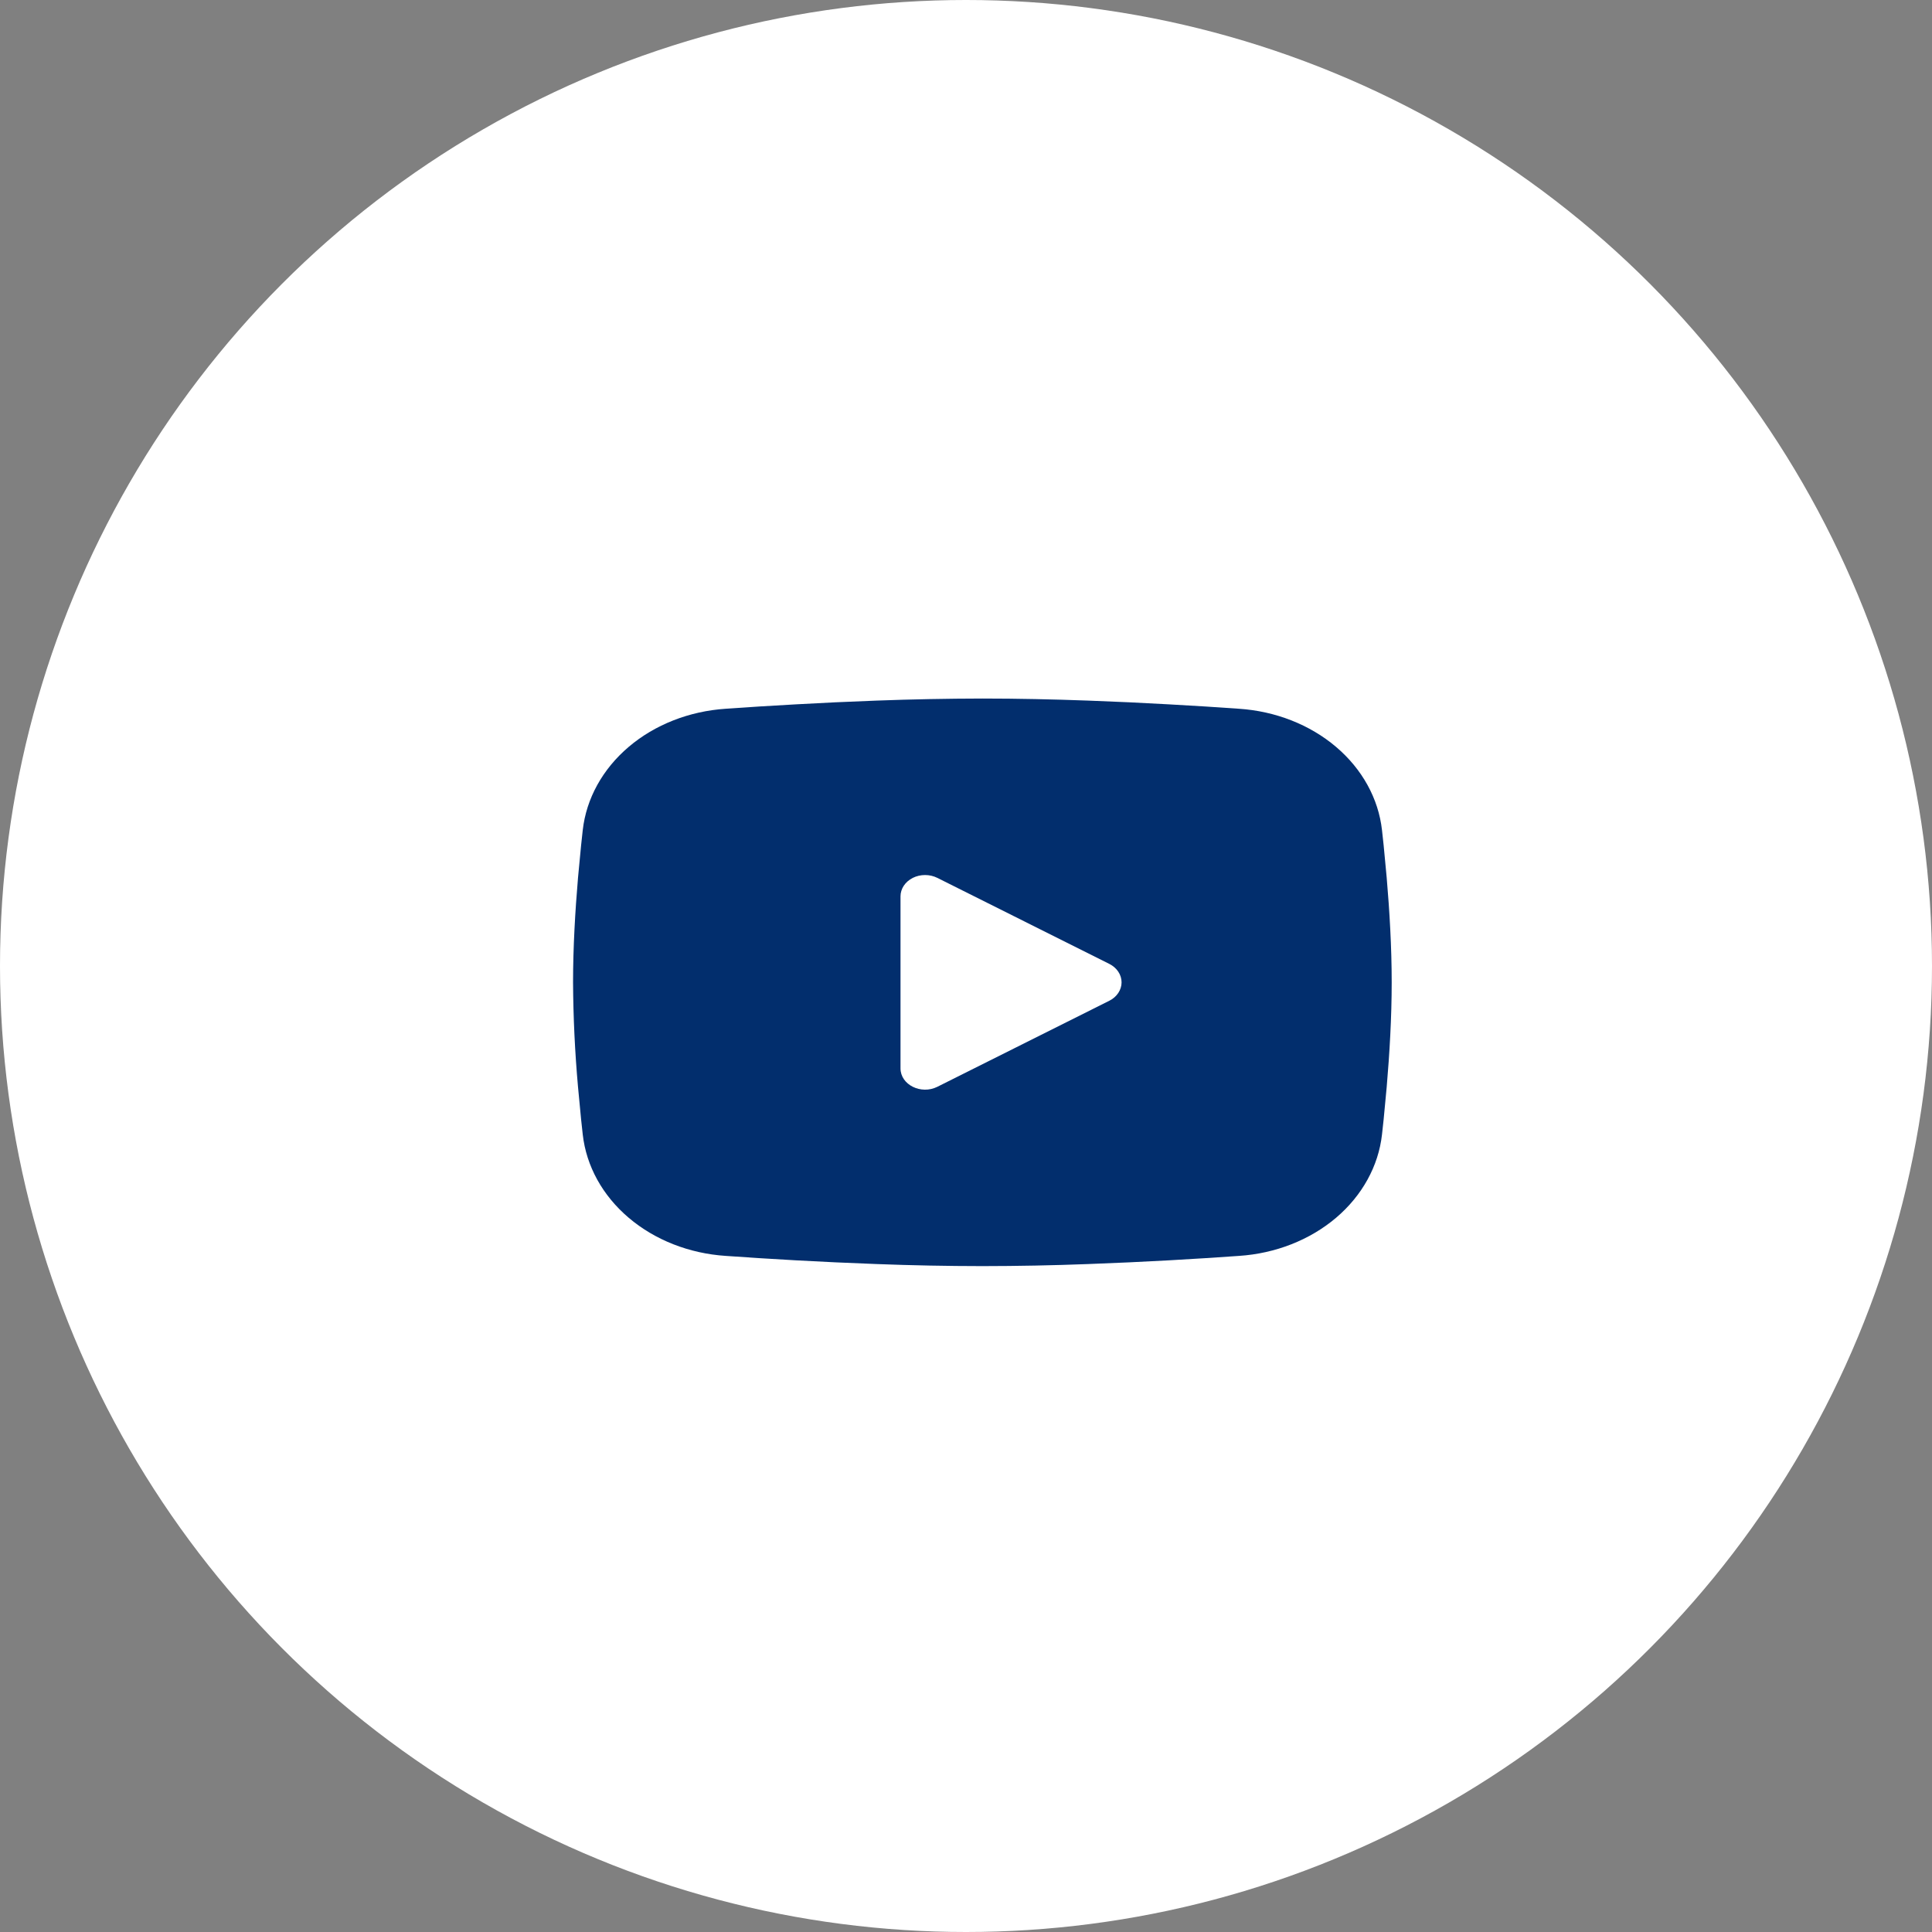
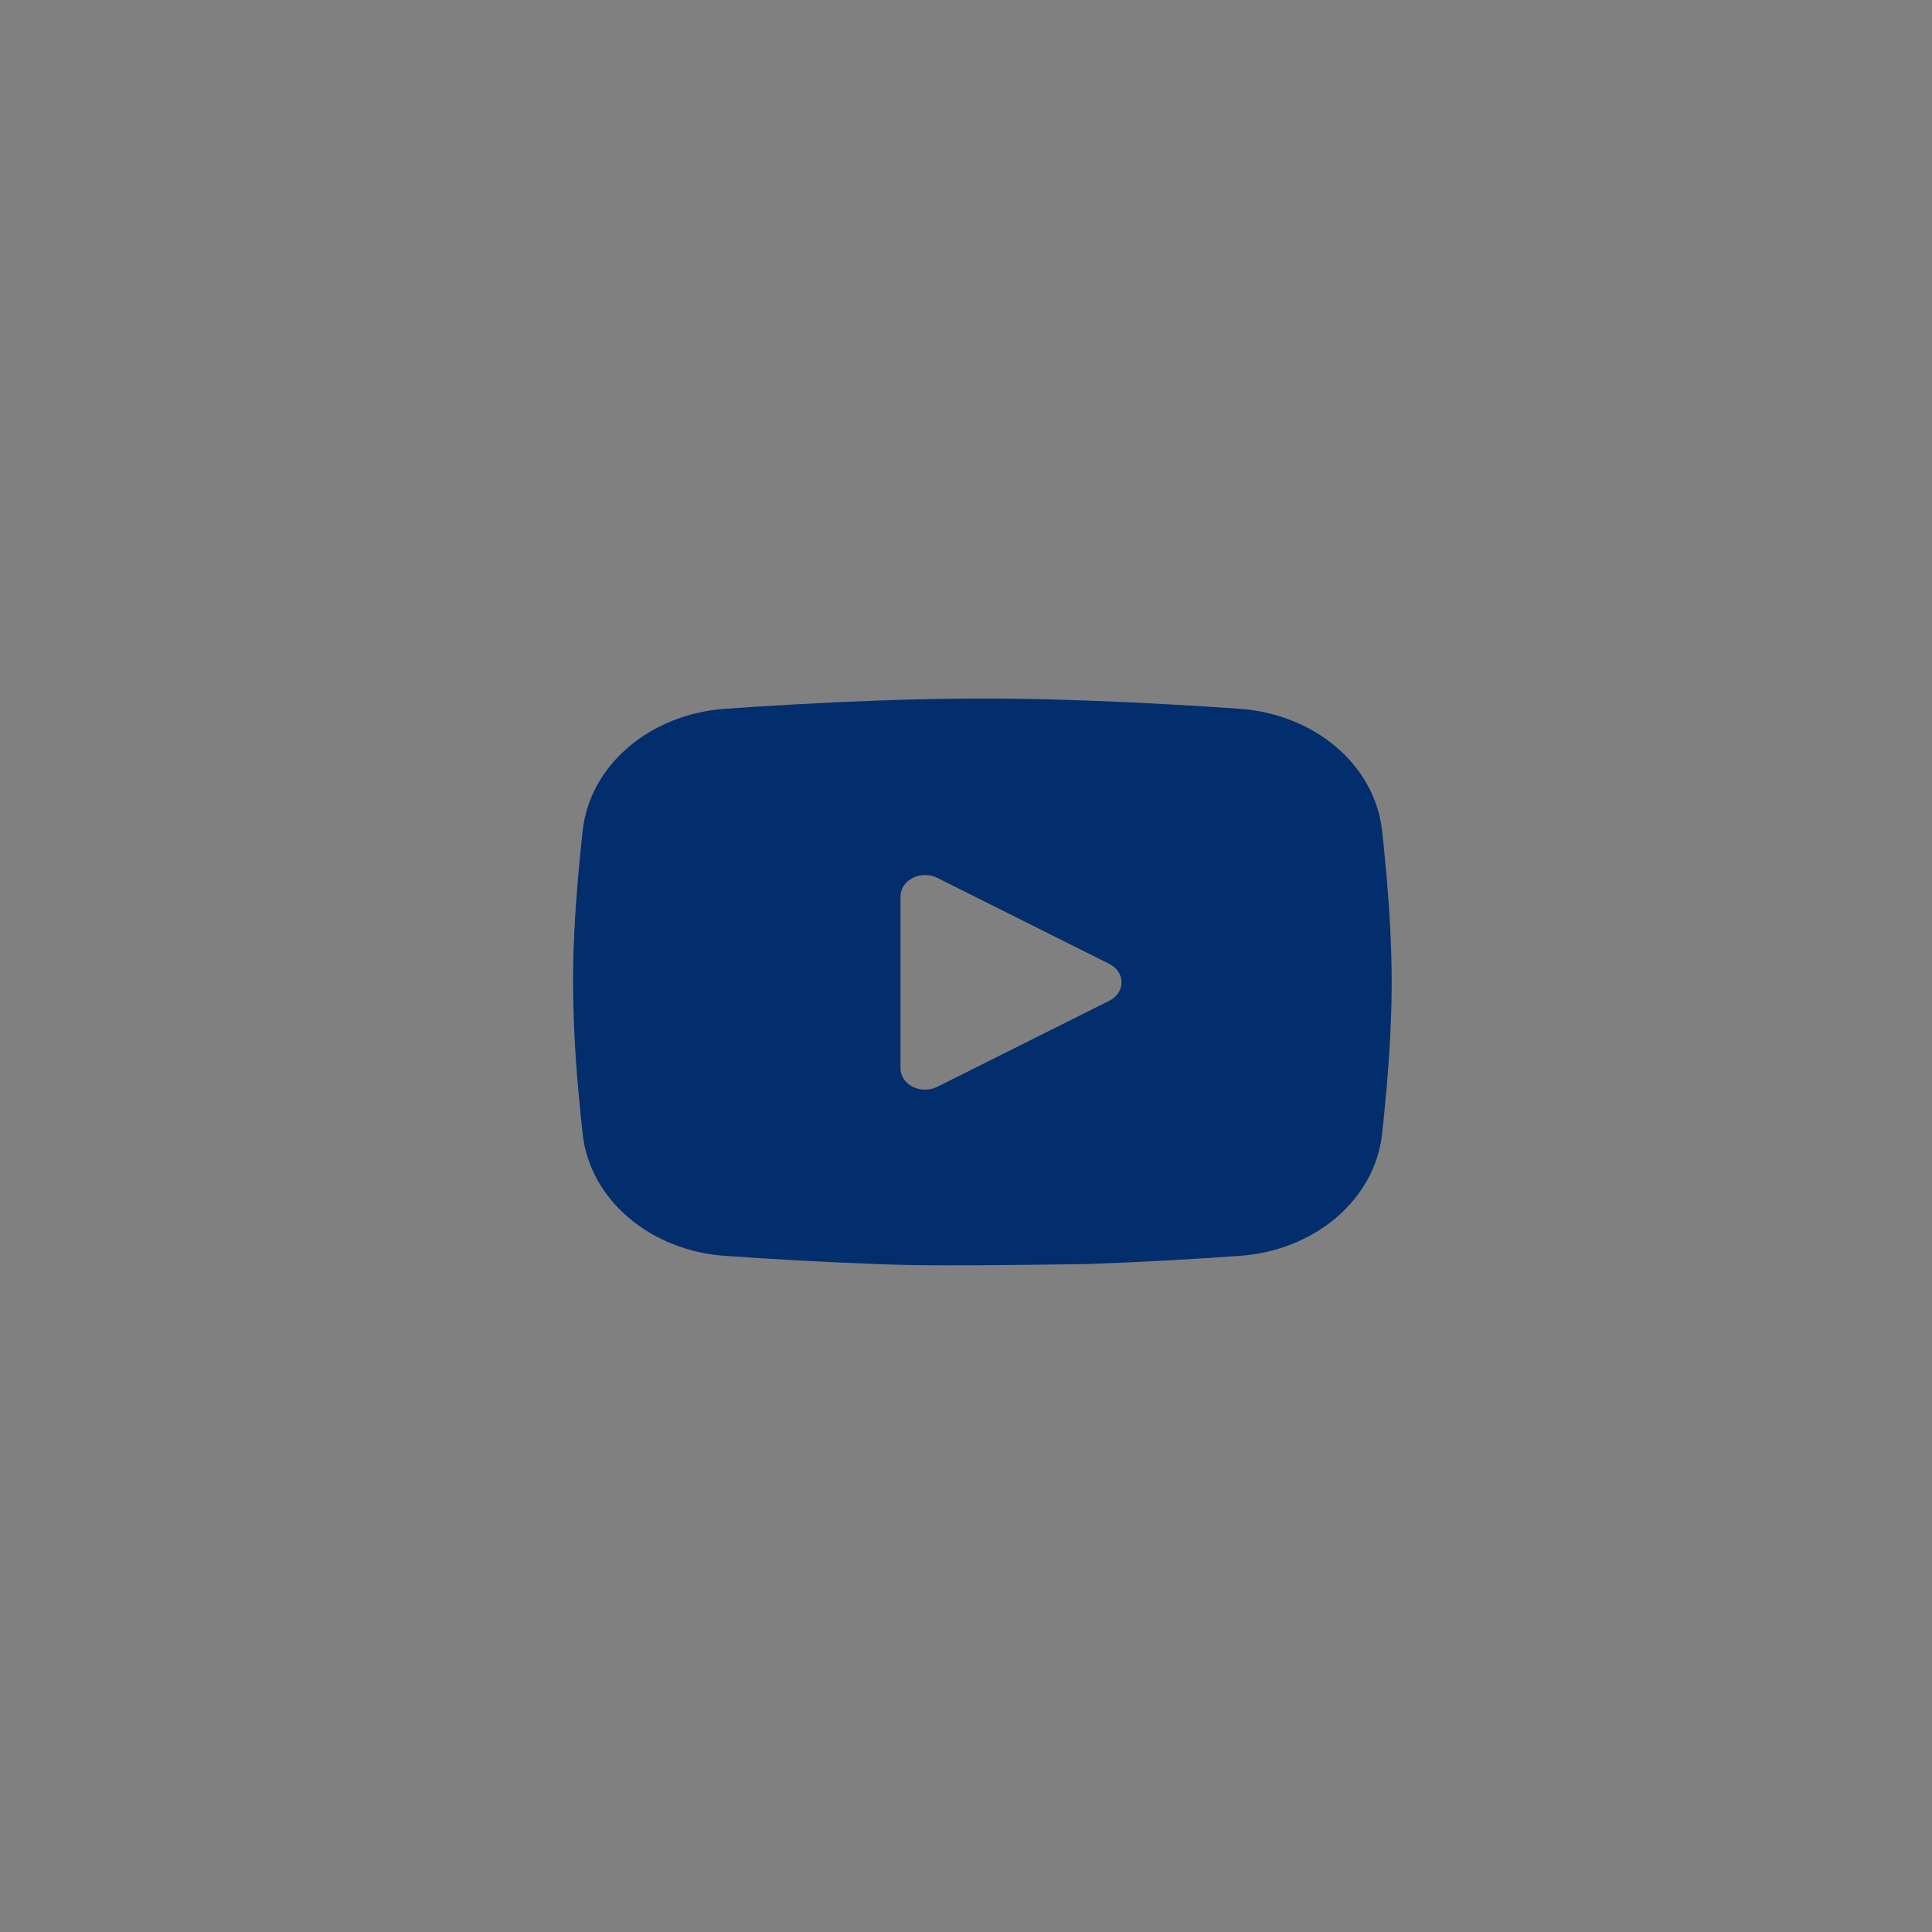
<svg xmlns="http://www.w3.org/2000/svg" width="59" height="59" viewBox="0 0 59 59" fill="none">
  <rect x="0" y="0" width="59" height="59" fill="#808080" stroke="none" />
-   <circle cx="29.5" cy="29.5" r="29.5" fill="white" />
-   <path fill-rule="evenodd" clip-rule="evenodd" d="M30 21.332C31.069 21.332 32.165 21.356 33.227 21.395L34.483 21.447L35.684 21.509L36.809 21.575L37.836 21.644C38.952 21.718 40.001 22.13 40.8 22.808C41.599 23.486 42.096 24.387 42.204 25.352L42.254 25.813L42.347 26.799C42.435 27.82 42.5 28.934 42.5 29.999C42.5 31.064 42.435 32.177 42.347 33.199L42.254 34.185L42.204 34.645C42.096 35.61 41.599 36.511 40.8 37.19C40 37.868 38.95 38.28 37.835 38.353L36.81 38.422L35.685 38.489L34.483 38.55L33.227 38.602C32.152 38.643 31.076 38.664 30 38.665C28.924 38.664 27.848 38.643 26.773 38.602L25.517 38.55L24.316 38.489L23.191 38.422L22.164 38.353C21.049 38.28 19.999 37.868 19.2 37.189C18.401 36.511 17.904 35.61 17.796 34.645L17.746 34.185L17.652 33.199C17.557 32.134 17.506 31.067 17.5 29.999C17.5 28.934 17.565 27.82 17.652 26.799L17.746 25.813L17.796 25.352C17.904 24.388 18.401 23.487 19.2 22.808C19.998 22.13 21.047 21.718 22.163 21.644L23.189 21.575L24.314 21.509L25.516 21.447L26.771 21.395C27.847 21.355 28.923 21.334 30 21.332ZM27.5 27.372V32.626C27.5 33.126 28.125 33.438 28.625 33.189L33.875 30.562C33.989 30.505 34.084 30.423 34.15 30.324C34.216 30.225 34.251 30.113 34.251 29.999C34.251 29.884 34.216 29.772 34.15 29.673C34.084 29.574 33.989 29.492 33.875 29.435L28.625 26.809C28.511 26.752 28.382 26.722 28.25 26.722C28.118 26.722 27.989 26.752 27.875 26.809C27.761 26.867 27.666 26.949 27.6 27.048C27.535 27.146 27.5 27.259 27.5 27.373V27.372Z" fill="#022E6D" />
+   <path fill-rule="evenodd" clip-rule="evenodd" d="M30 21.332C31.069 21.332 32.165 21.356 33.227 21.395L34.483 21.447L35.684 21.509L36.809 21.575L37.836 21.644C38.952 21.718 40.001 22.13 40.8 22.808C41.599 23.486 42.096 24.387 42.204 25.352L42.254 25.813L42.347 26.799C42.435 27.82 42.5 28.934 42.5 29.999C42.5 31.064 42.435 32.177 42.347 33.199L42.254 34.185L42.204 34.645C42.096 35.61 41.599 36.511 40.8 37.19C40 37.868 38.95 38.28 37.835 38.353L36.81 38.422L35.685 38.489L34.483 38.55L33.227 38.602C28.924 38.664 27.848 38.643 26.773 38.602L25.517 38.55L24.316 38.489L23.191 38.422L22.164 38.353C21.049 38.28 19.999 37.868 19.2 37.189C18.401 36.511 17.904 35.61 17.796 34.645L17.746 34.185L17.652 33.199C17.557 32.134 17.506 31.067 17.5 29.999C17.5 28.934 17.565 27.82 17.652 26.799L17.746 25.813L17.796 25.352C17.904 24.388 18.401 23.487 19.2 22.808C19.998 22.13 21.047 21.718 22.163 21.644L23.189 21.575L24.314 21.509L25.516 21.447L26.771 21.395C27.847 21.355 28.923 21.334 30 21.332ZM27.5 27.372V32.626C27.5 33.126 28.125 33.438 28.625 33.189L33.875 30.562C33.989 30.505 34.084 30.423 34.15 30.324C34.216 30.225 34.251 30.113 34.251 29.999C34.251 29.884 34.216 29.772 34.15 29.673C34.084 29.574 33.989 29.492 33.875 29.435L28.625 26.809C28.511 26.752 28.382 26.722 28.25 26.722C28.118 26.722 27.989 26.752 27.875 26.809C27.761 26.867 27.666 26.949 27.6 27.048C27.535 27.146 27.5 27.259 27.5 27.373V27.372Z" fill="#022E6D" />
</svg>